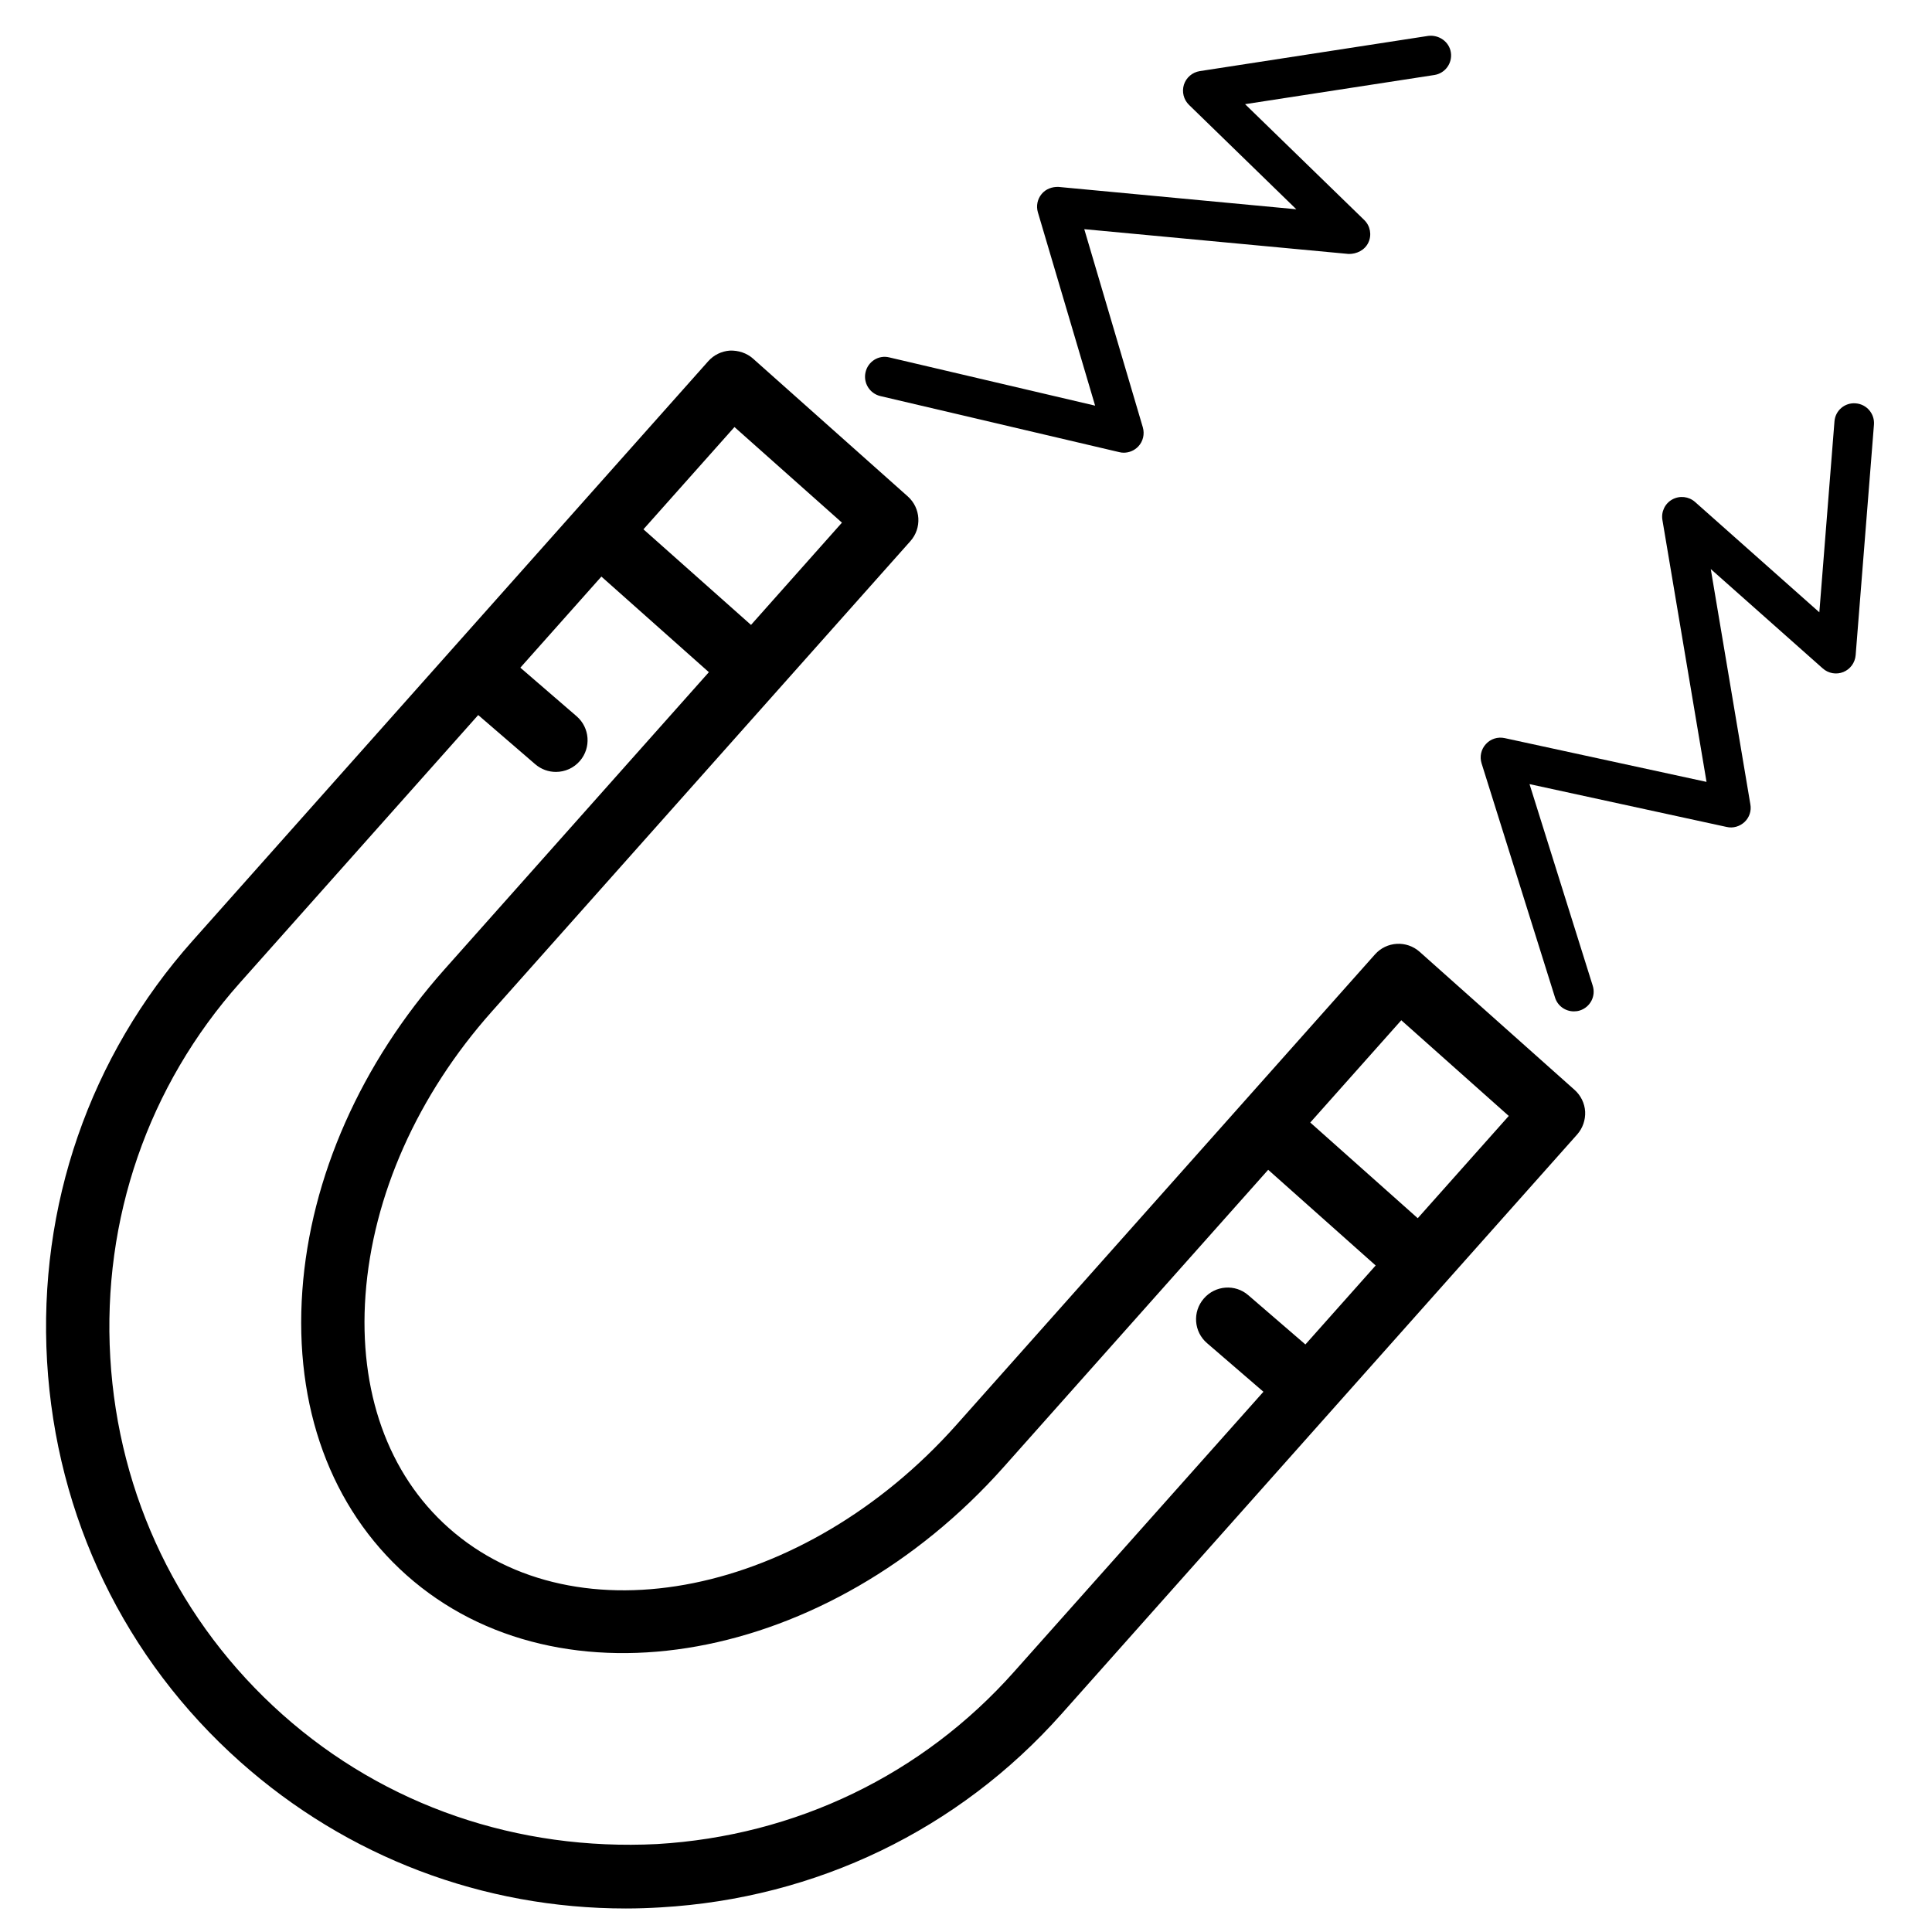
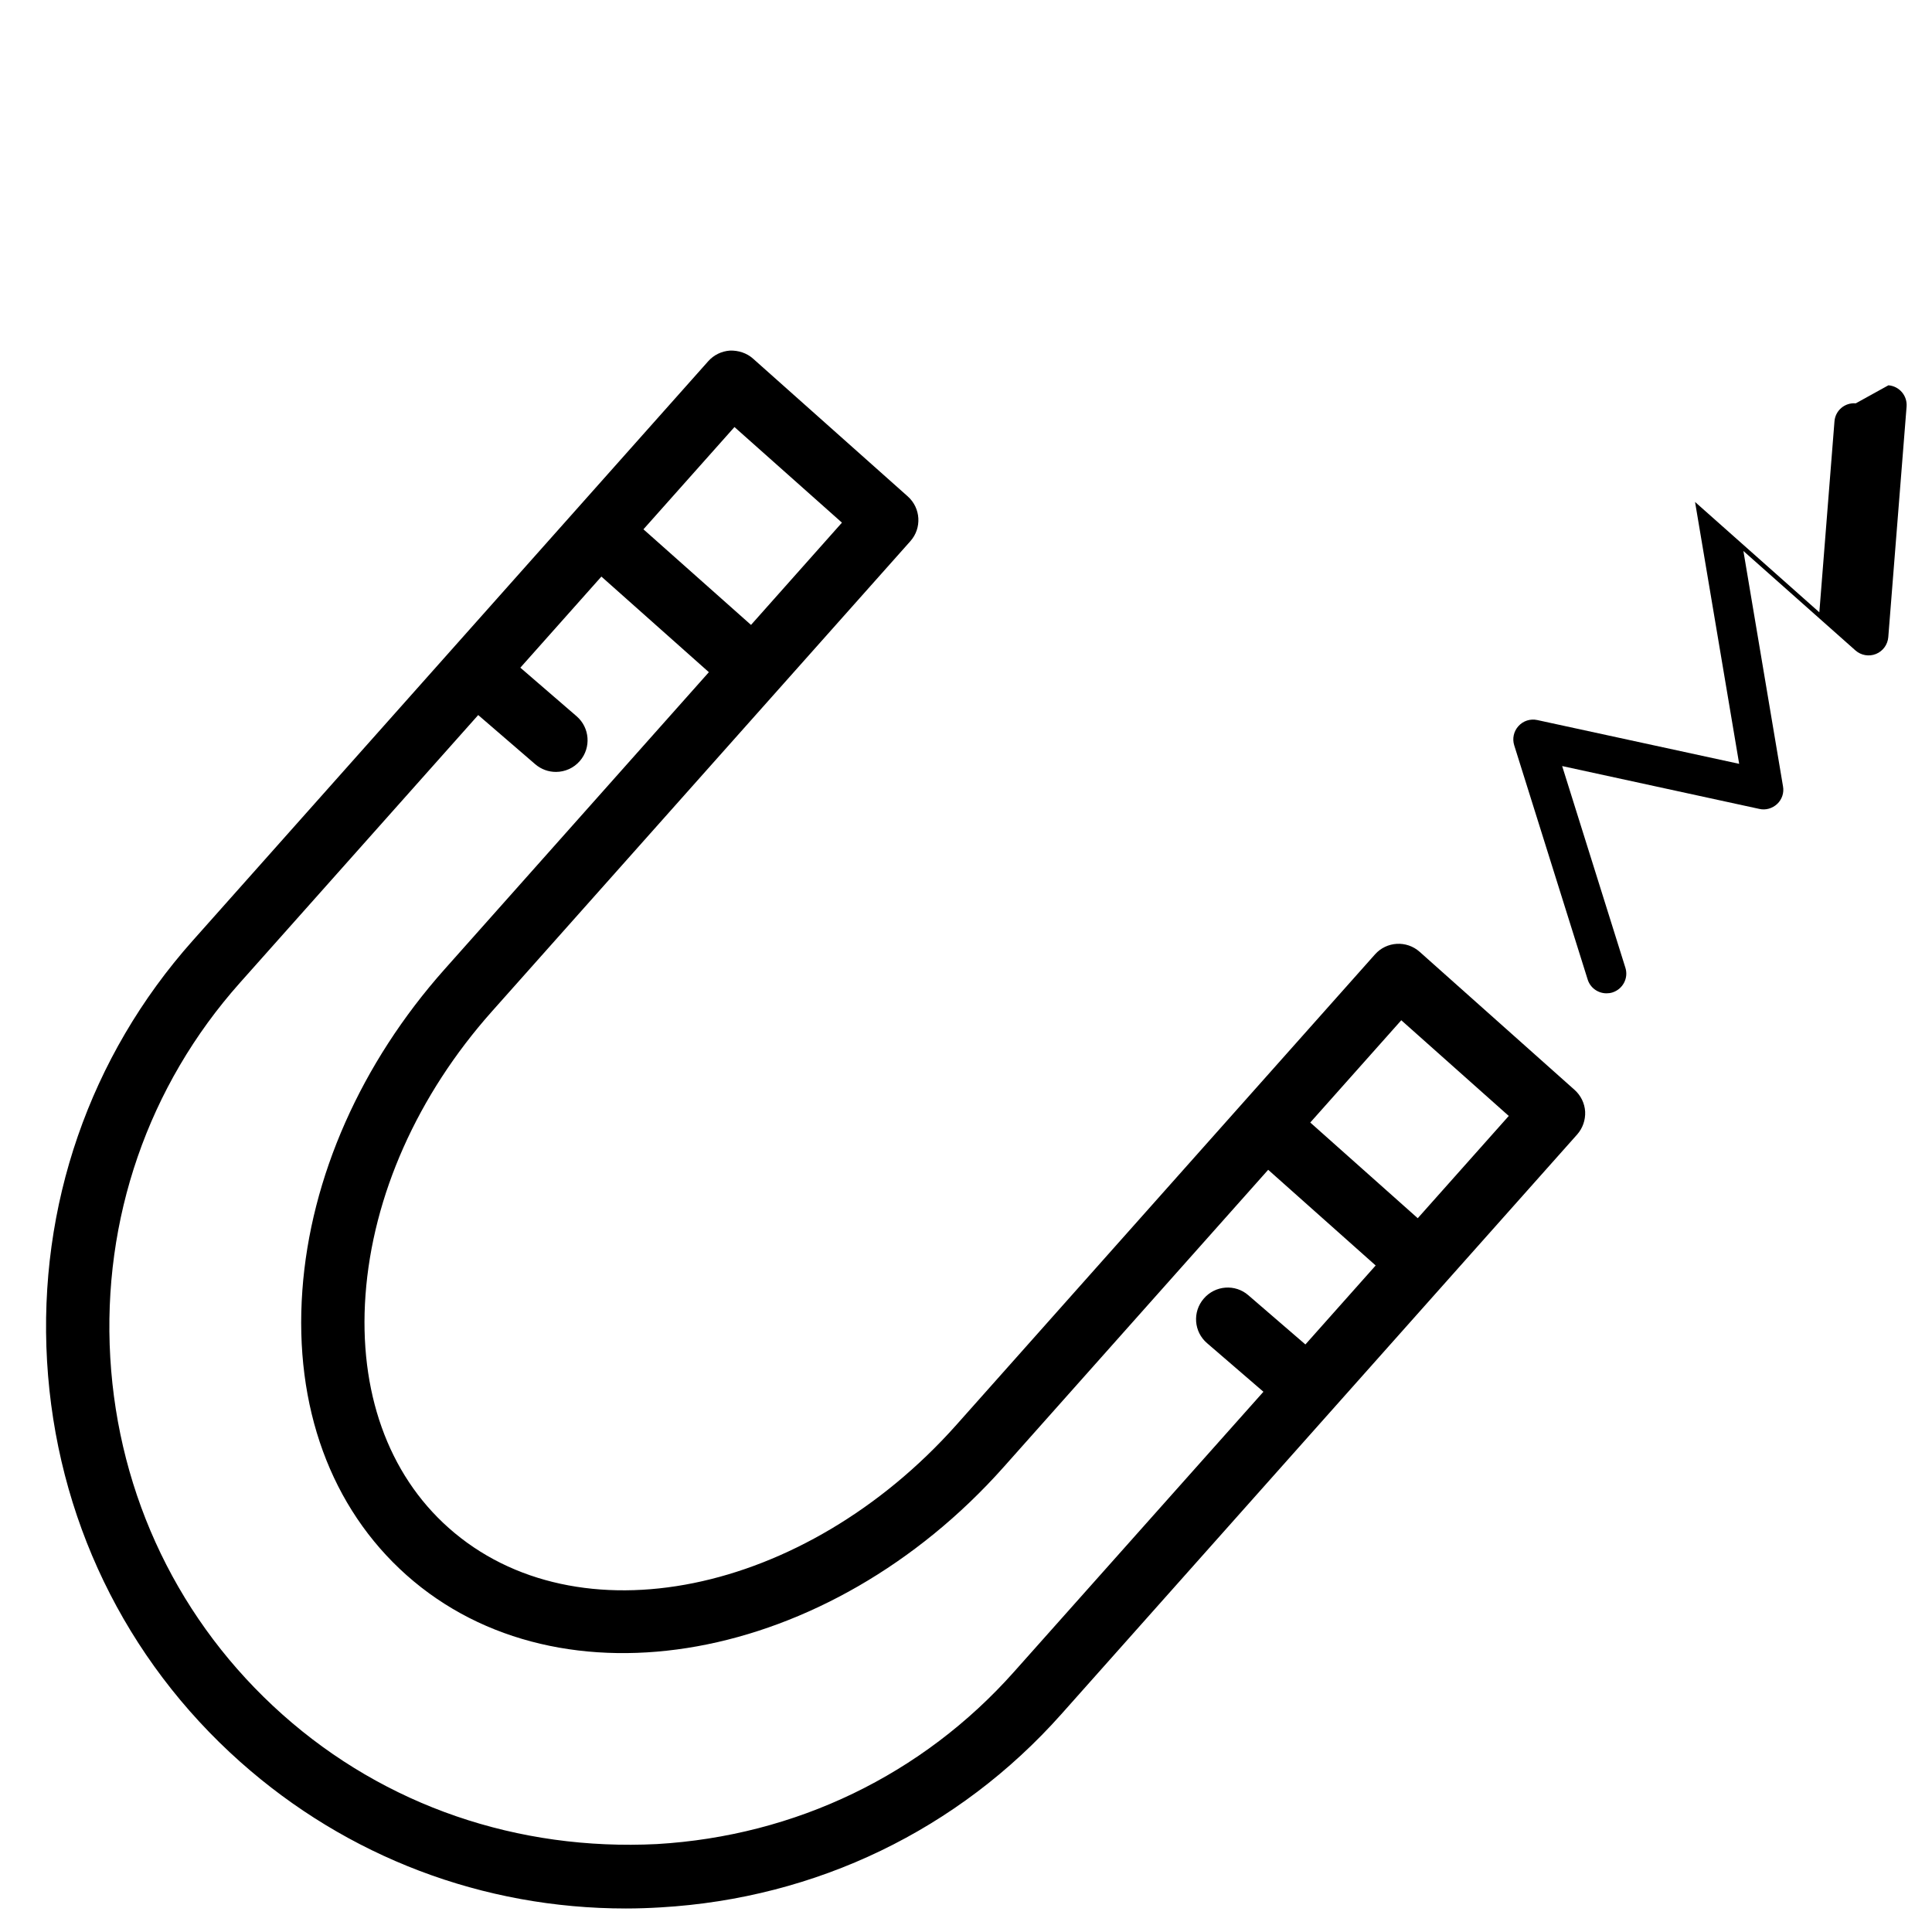
<svg xmlns="http://www.w3.org/2000/svg" fill="#000000" width="800px" height="800px" version="1.1" viewBox="144 144 512 512">
  <g>
-     <path d="m377.29 248.96 63.332 14.863c0.398 0.105 0.797 0.148 1.195 0.148 1.426 0 2.812-0.586 3.82-1.637 1.301-1.363 1.742-3.297 1.219-5.102l-15.512-52.5 70.051 6.57c2.121 0.043 4.305-1.008 5.246-3.043 0.945-2.016 0.484-4.41-1.113-5.961l-31.57-30.691 50.148-7.727c2.875-0.441 4.828-3.129 4.387-5.984-0.441-2.856-3.168-4.723-5.984-4.387l-60.562 9.34c-1.973 0.316-3.59 1.699-4.199 3.59-0.586 1.891-0.082 3.969 1.344 5.352l28.445 27.668-62.973-5.918c-1.742-0.082-3.441 0.547-4.535 1.891-1.113 1.344-1.469 3.148-0.988 4.809l15.176 51.262-54.539-12.785c-2.832-0.715-5.648 1.09-6.297 3.906-0.668 2.852 1.098 5.664 3.91 6.336z" />
-     <path d="m635.8 250.89c-2.918-0.25-5.438 1.91-5.648 4.809l-4.008 50.57-32.938-29.242c-1.66-1.469-4.051-1.742-6.023-0.672-1.953 1.07-3 3.273-2.625 5.457l11.691 69.398-53.504-11.605c-1.848-0.398-3.738 0.211-4.977 1.594-1.258 1.363-1.699 3.316-1.133 5.102l19.461 62.051c0.691 2.246 2.769 3.672 4.996 3.672 0.504 0 1.051-0.062 1.574-0.23 2.769-0.883 4.305-3.82 3.422-6.57l-16.75-53.426 52.25 11.355c1.68 0.398 3.465-0.125 4.746-1.324 1.258-1.195 1.848-2.938 1.531-4.66l-10.496-62.367 29.684 26.344c1.492 1.324 3.609 1.699 5.457 0.945 1.848-0.754 3.086-2.477 3.254-4.449l4.848-61.066c0.25-2.91-1.914-5.453-4.812-5.684z" />
+     <path d="m635.8 250.89c-2.918-0.25-5.438 1.91-5.648 4.809l-4.008 50.57-32.938-29.242l11.691 69.398-53.504-11.605c-1.848-0.398-3.738 0.211-4.977 1.594-1.258 1.363-1.699 3.316-1.133 5.102l19.461 62.051c0.691 2.246 2.769 3.672 4.996 3.672 0.504 0 1.051-0.062 1.574-0.23 2.769-0.883 4.305-3.82 3.422-6.57l-16.75-53.426 52.25 11.355c1.68 0.398 3.465-0.125 4.746-1.324 1.258-1.195 1.848-2.938 1.531-4.66l-10.496-62.367 29.684 26.344c1.492 1.324 3.609 1.699 5.457 0.945 1.848-0.754 3.086-2.477 3.254-4.449l4.848-61.066c0.25-2.91-1.914-5.453-4.812-5.684z" />
    <path d="m520.22 396.24c-3.465-3.086-8.773-2.769-11.84 0.691l-110.92 124.67c-40.285 45.238-100.64 57.477-134.58 27.289-16.059-14.273-23.867-36.191-22.02-61.676 1.91-26.344 13.793-53.027 33.48-75.152l110.92-124.65c3.086-3.465 2.769-8.773-0.691-11.859l-41.016-36.523c-1.68-1.492-3.883-2.184-6.086-2.121-2.227 0.148-4.305 1.156-5.773 2.812l-68.098 76.539-68.582 77.082c-27.246 30.629-40.934 70.199-38.543 111.41 2.414 41.227 20.594 78.93 51.219 106.18 28.34 25.211 64.297 38.836 102.17 38.836 3.066 0 6.152-0.105 9.238-0.293 41.207-2.394 78.93-20.57 106.18-51.219l136.68-153.6c1.469-1.66 2.227-3.84 2.121-6.066-0.125-2.203-1.156-4.305-2.812-5.773zm-181.58-139.07 28.484 25.336-24.098 27.102-28.508-25.336zm74.078 329.89c-24.266 27.289-57.875 43.473-94.609 45.637-36.801 1.848-72.004-10.055-99.27-34.344-27.27-24.289-43.473-57.875-45.617-94.59-2.141-36.734 10.055-72.004 34.32-99.27l63.188-70.996 15.113 13.035c1.594 1.363 3.527 2.035 5.481 2.035 2.352 0 4.703-0.988 6.359-2.918 3.023-3.504 2.625-8.816-0.883-11.84l-14.902-12.867 21.477-24.141 28.484 25.336-70.051 78.742c-22.125 24.875-35.52 55.105-37.68 85.102-2.227 30.816 7.559 57.602 27.605 75.445 40.852 36.336 111.87 23.512 158.28-28.676l70.07-78.742 28.484 25.359-18.621 20.93-15.113-13.035c-3.484-3.043-8.797-2.644-11.82 0.883-3.043 3.504-2.644 8.816 0.883 11.82l14.926 12.867zm107-120.22-28.484-25.359 24.121-27.102 28.484 25.359z" />
  </g>
</svg>